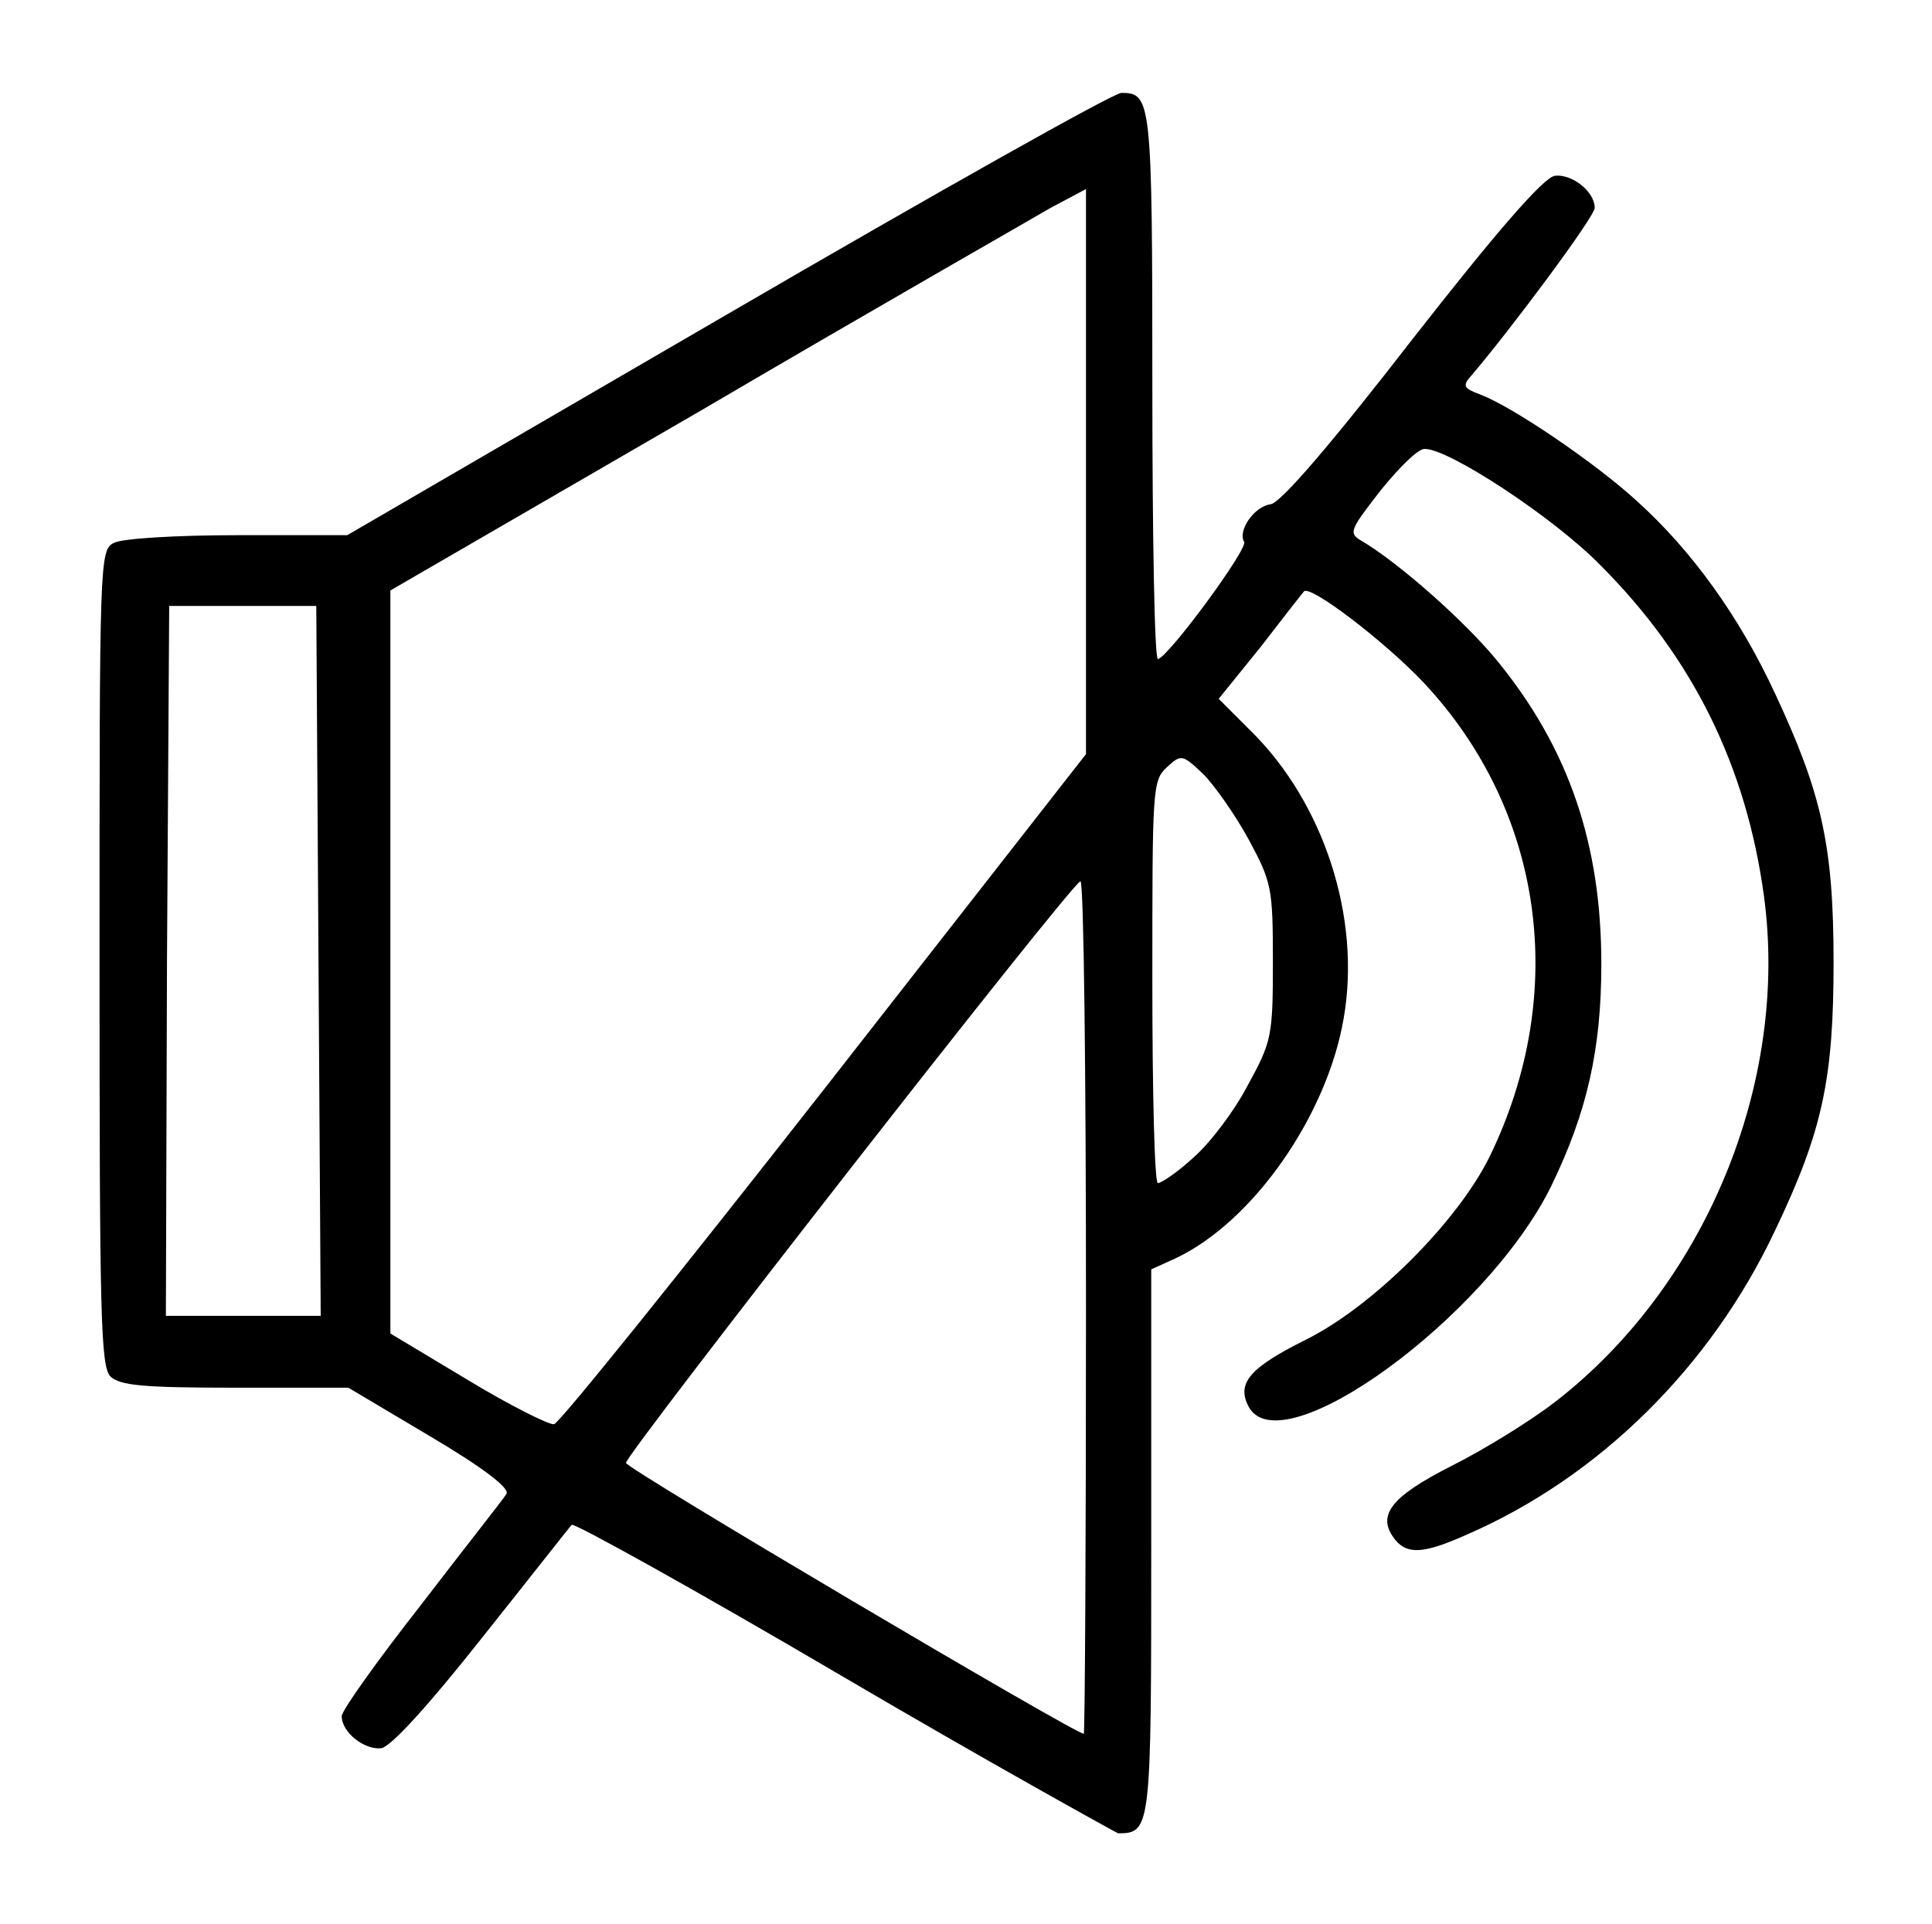
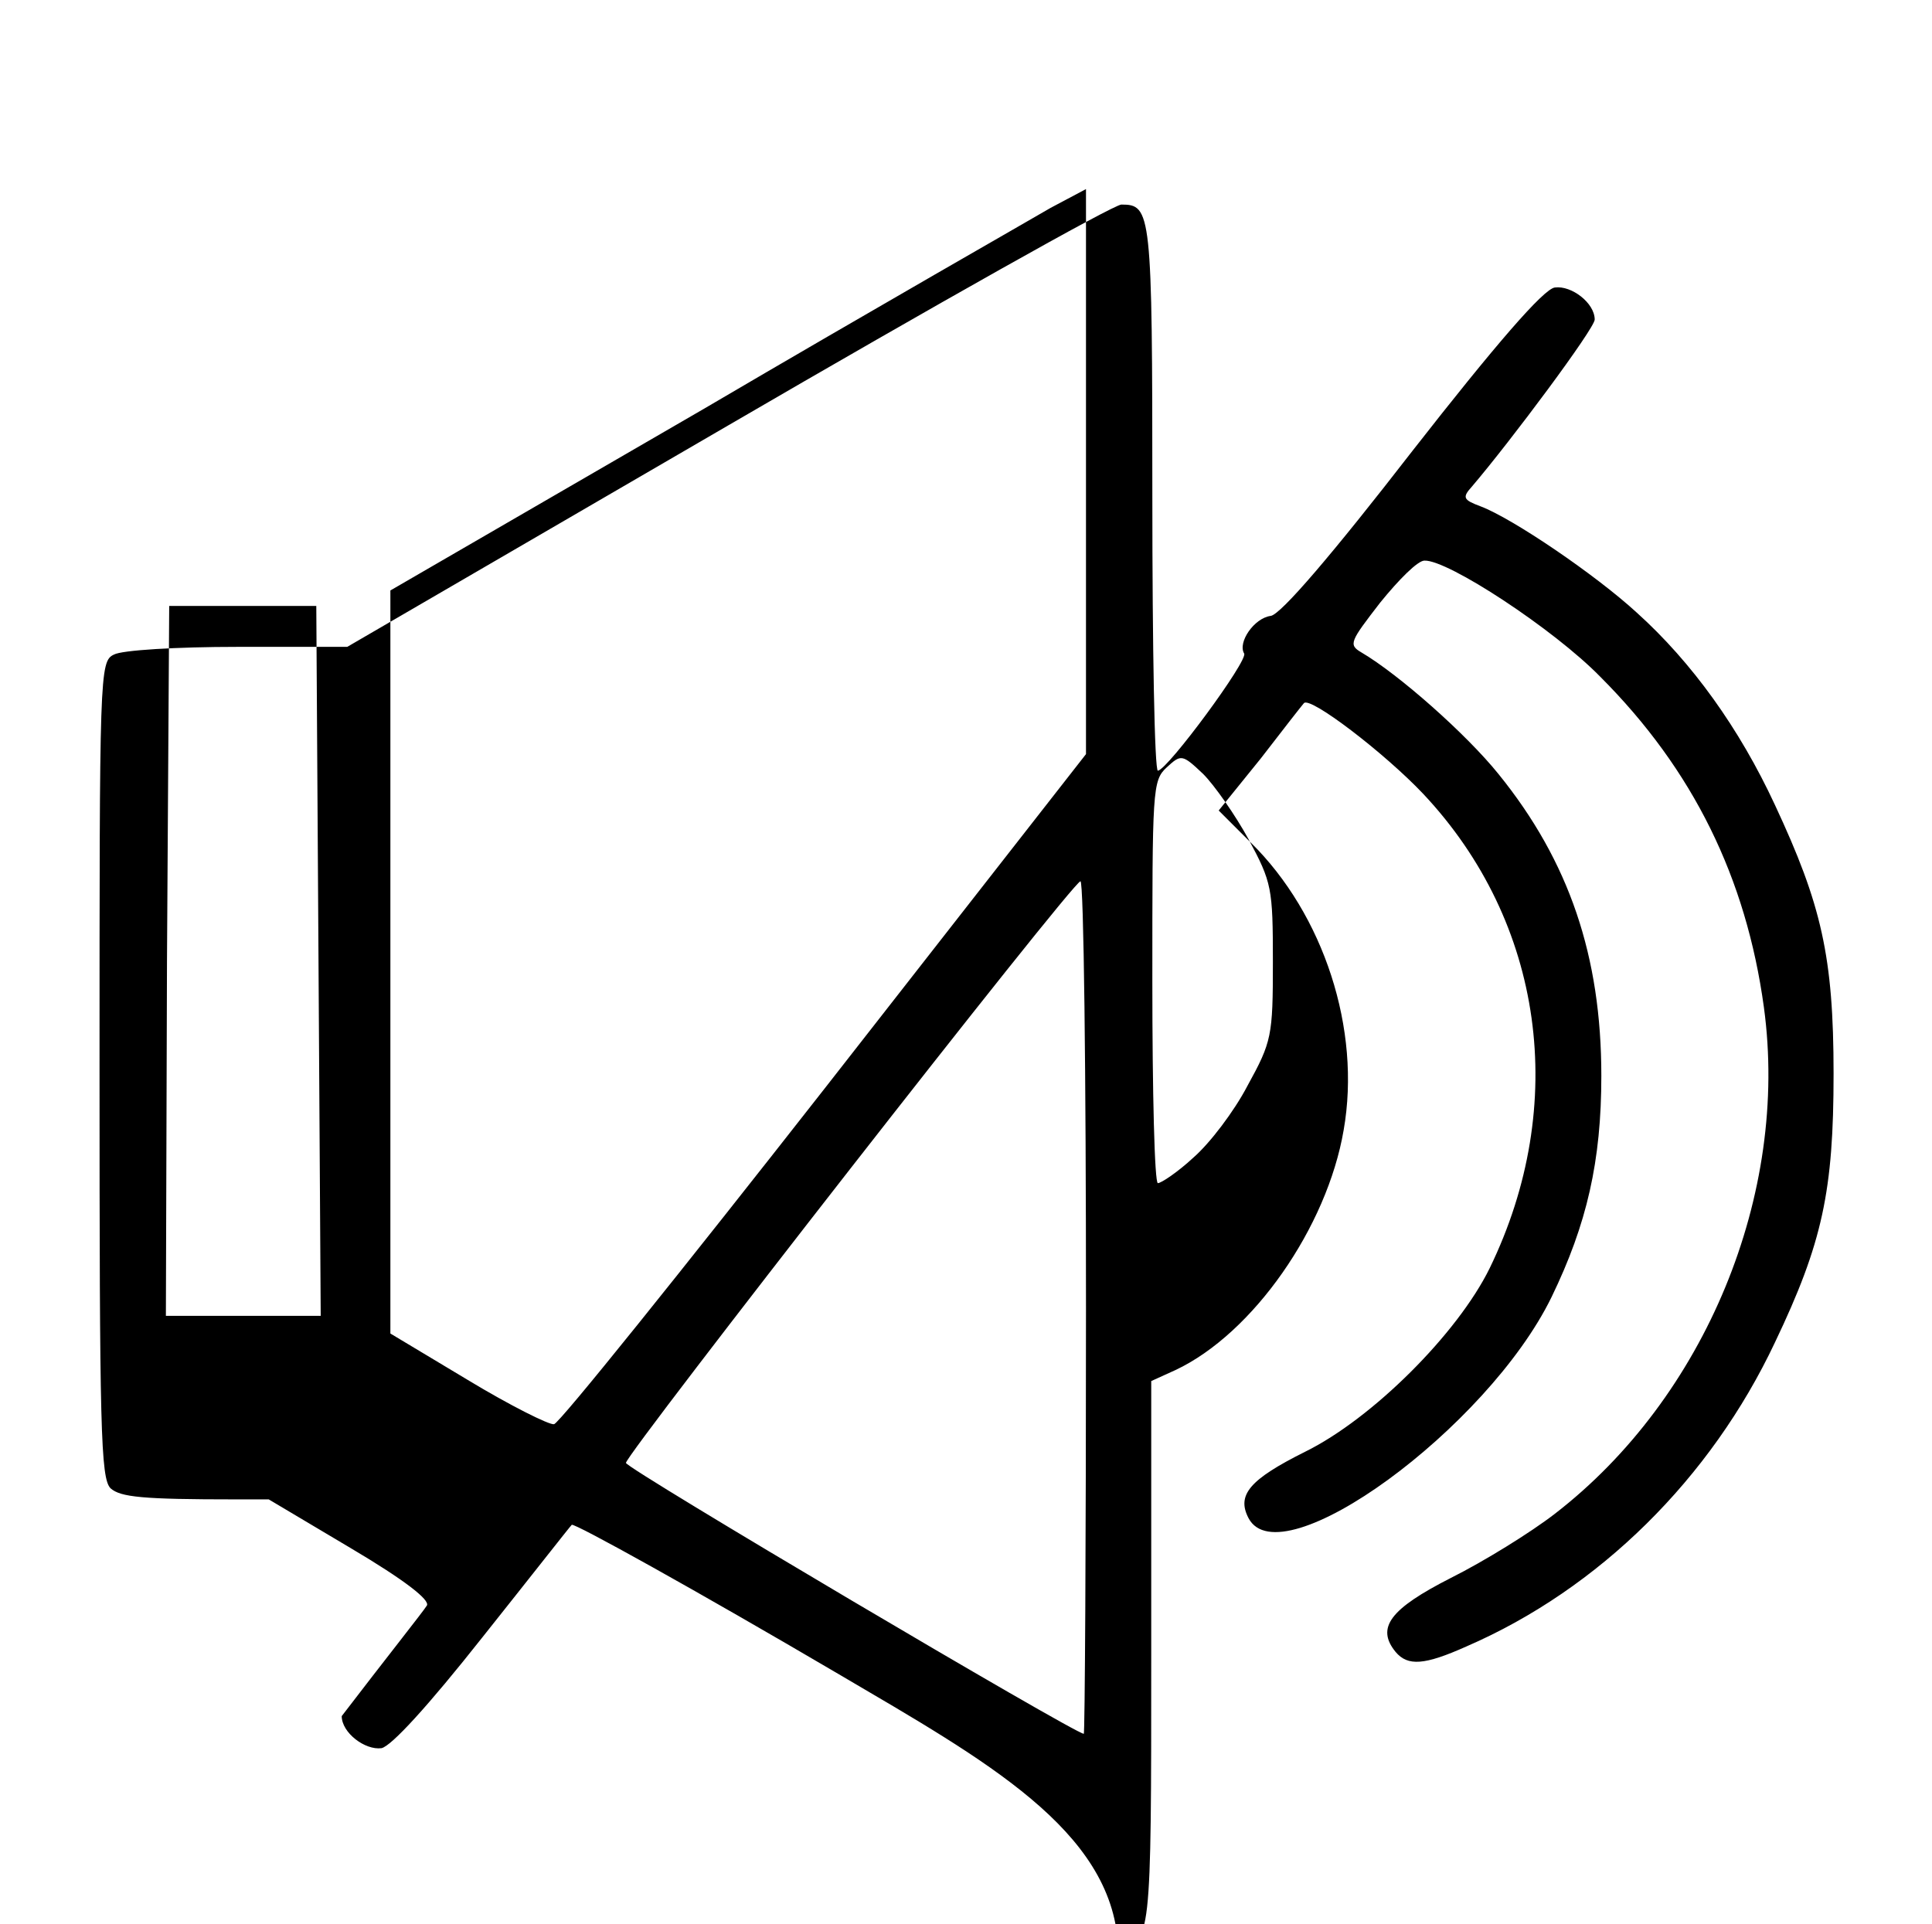
<svg xmlns="http://www.w3.org/2000/svg" version="1.1" id="Layer_1" x="0px" y="0px" viewBox="0 0 174.7 174" style="enable-background:new 0 0 174.7 174;" xml:space="preserve">
  <g id="layer1_6_">
-     <path id="path1_6_" d="M76,151.5c-13.1-7.7-24.1-13.8-24.3-13.6c-0.2,0.2-3.8,4.8-8.1,10.2c-4.9,6.2-8.2,9.8-9.1,10   c-1.5,0.2-3.6-1.4-3.6-2.9c0-0.5,3.2-5,7.2-10.1c3.9-5.1,7.4-9.5,7.7-10c0.3-0.5-2-2.3-6.9-5.2l-7.4-4.4H21.3   c-8.4,0-10.4-0.2-11.3-1c-0.9-0.9-1-5.3-1-37.9c0-35.8,0-36.9,1.3-37.5c0.7-0.4,5.6-0.7,11.2-0.7h9.9l34.4-20   c18.9-11,34.9-20,35.6-20c2.7,0,2.8,0.6,2.8,26.4c0,13.7,0.2,24.8,0.5,24.8c0.9-0.1,8.2-10,7.8-10.6c-0.6-1,0.9-3.2,2.4-3.4   c0.9-0.1,5.6-5.6,12.8-14.9c7.5-9.6,11.9-14.7,12.9-14.8c1.5-0.2,3.6,1.4,3.6,2.9c0,0.8-7.6,11-11.1,15.1c-0.9,1-0.8,1.2,0.8,1.8   c2.9,1.1,10.4,6.2,14.1,9.6c5,4.5,9.3,10.5,12.5,17.4c4.2,9,5.3,13.7,5.3,24.3s-1,15.3-5.3,24.3c-5.8,12.3-15.9,22.3-27.9,27.5   c-3.8,1.7-5.3,1.8-6.4,0.5c-1.8-2.2-0.5-3.9,5-6.7c3-1.5,7.2-4.1,9.4-5.8c13.6-10.5,21.2-28.9,18.9-45.8   c-1.6-11.7-6.4-21.5-14.8-29.9c-4.2-4.3-13.8-10.6-15.9-10.5c-0.6,0-2.3,1.7-4,3.8c-2.7,3.5-2.9,3.8-1.7,4.5c3.4,2,9.5,7.4,12.4,11   c6.4,7.9,9.3,16.5,9.3,27.3c0,7.7-1.3,13.4-4.5,20c-5.8,11.9-24.5,25.5-27.4,20c-1.1-2.1,0.1-3.5,5.1-6c6.1-3,13.8-10.7,16.7-16.6   c7.2-14.8,4.9-31.3-6-42.9c-3.5-3.7-10.3-8.9-10.8-8.2c-0.1,0.1-1.9,2.4-3.9,5l-3.8,4.7l2.9,2.9c6.6,6.5,10,16.9,8.4,26   c-1.5,8.8-8.2,18.4-15.2,21.7l-2.2,1v24.7c0,25.9,0,26.3-3,26.3C100.5,165.5,89.1,159.2,76,151.5L76,151.5z M98.2,118.3   c0-21.2-0.2-38.6-0.5-38.6c-0.7,0-41.1,51.8-41.1,52.6c0,0.5,40.6,24.5,41.4,24.5C98.1,156.9,98.2,139.5,98.2,118.3L98.2,118.3z    M74.6,98.4l23.6-30.2V42.7V17.1L95,18.8c-1.7,1-15.9,9.1-31.4,18.2L35.3,53.4V87v33.6l7,4.2c3.8,2.3,7.4,4.1,7.8,4   C50.6,128.7,61.6,115,74.6,98.4L74.6,98.4z M28.8,86.9l-0.2-32.1H22h-6.7l-0.2,32.1L15,119h7h7L28.8,86.9z M107.9,104.7   c1.5-1.3,3.7-4.2,4.9-6.5c2.2-4,2.3-4.5,2.3-11.2c0-6.7-0.1-7.2-2.2-11.1c-1.2-2.2-3.1-4.9-4.1-5.9c-1.9-1.8-2-1.8-3.3-0.6   c-1.3,1.2-1.3,2-1.3,19.4c0,10,0.2,18.2,0.5,18.2C105,107,106.5,106,107.9,104.7L107.9,104.7z" />
+     <path id="path1_6_" d="M76,151.5c-13.1-7.7-24.1-13.8-24.3-13.6c-0.2,0.2-3.8,4.8-8.1,10.2c-4.9,6.2-8.2,9.8-9.1,10   c-1.5,0.2-3.6-1.4-3.6-2.9c3.9-5.1,7.4-9.5,7.7-10c0.3-0.5-2-2.3-6.9-5.2l-7.4-4.4H21.3   c-8.4,0-10.4-0.2-11.3-1c-0.9-0.9-1-5.3-1-37.9c0-35.8,0-36.9,1.3-37.5c0.7-0.4,5.6-0.7,11.2-0.7h9.9l34.4-20   c18.9-11,34.9-20,35.6-20c2.7,0,2.8,0.6,2.8,26.4c0,13.7,0.2,24.8,0.5,24.8c0.9-0.1,8.2-10,7.8-10.6c-0.6-1,0.9-3.2,2.4-3.4   c0.9-0.1,5.6-5.6,12.8-14.9c7.5-9.6,11.9-14.7,12.9-14.8c1.5-0.2,3.6,1.4,3.6,2.9c0,0.8-7.6,11-11.1,15.1c-0.9,1-0.8,1.2,0.8,1.8   c2.9,1.1,10.4,6.2,14.1,9.6c5,4.5,9.3,10.5,12.5,17.4c4.2,9,5.3,13.7,5.3,24.3s-1,15.3-5.3,24.3c-5.8,12.3-15.9,22.3-27.9,27.5   c-3.8,1.7-5.3,1.8-6.4,0.5c-1.8-2.2-0.5-3.9,5-6.7c3-1.5,7.2-4.1,9.4-5.8c13.6-10.5,21.2-28.9,18.9-45.8   c-1.6-11.7-6.4-21.5-14.8-29.9c-4.2-4.3-13.8-10.6-15.9-10.5c-0.6,0-2.3,1.7-4,3.8c-2.7,3.5-2.9,3.8-1.7,4.5c3.4,2,9.5,7.4,12.4,11   c6.4,7.9,9.3,16.5,9.3,27.3c0,7.7-1.3,13.4-4.5,20c-5.8,11.9-24.5,25.5-27.4,20c-1.1-2.1,0.1-3.5,5.1-6c6.1-3,13.8-10.7,16.7-16.6   c7.2-14.8,4.9-31.3-6-42.9c-3.5-3.7-10.3-8.9-10.8-8.2c-0.1,0.1-1.9,2.4-3.9,5l-3.8,4.7l2.9,2.9c6.6,6.5,10,16.9,8.4,26   c-1.5,8.8-8.2,18.4-15.2,21.7l-2.2,1v24.7c0,25.9,0,26.3-3,26.3C100.5,165.5,89.1,159.2,76,151.5L76,151.5z M98.2,118.3   c0-21.2-0.2-38.6-0.5-38.6c-0.7,0-41.1,51.8-41.1,52.6c0,0.5,40.6,24.5,41.4,24.5C98.1,156.9,98.2,139.5,98.2,118.3L98.2,118.3z    M74.6,98.4l23.6-30.2V42.7V17.1L95,18.8c-1.7,1-15.9,9.1-31.4,18.2L35.3,53.4V87v33.6l7,4.2c3.8,2.3,7.4,4.1,7.8,4   C50.6,128.7,61.6,115,74.6,98.4L74.6,98.4z M28.8,86.9l-0.2-32.1H22h-6.7l-0.2,32.1L15,119h7h7L28.8,86.9z M107.9,104.7   c1.5-1.3,3.7-4.2,4.9-6.5c2.2-4,2.3-4.5,2.3-11.2c0-6.7-0.1-7.2-2.2-11.1c-1.2-2.2-3.1-4.9-4.1-5.9c-1.9-1.8-2-1.8-3.3-0.6   c-1.3,1.2-1.3,2-1.3,19.4c0,10,0.2,18.2,0.5,18.2C105,107,106.5,106,107.9,104.7L107.9,104.7z" />
  </g>
</svg>